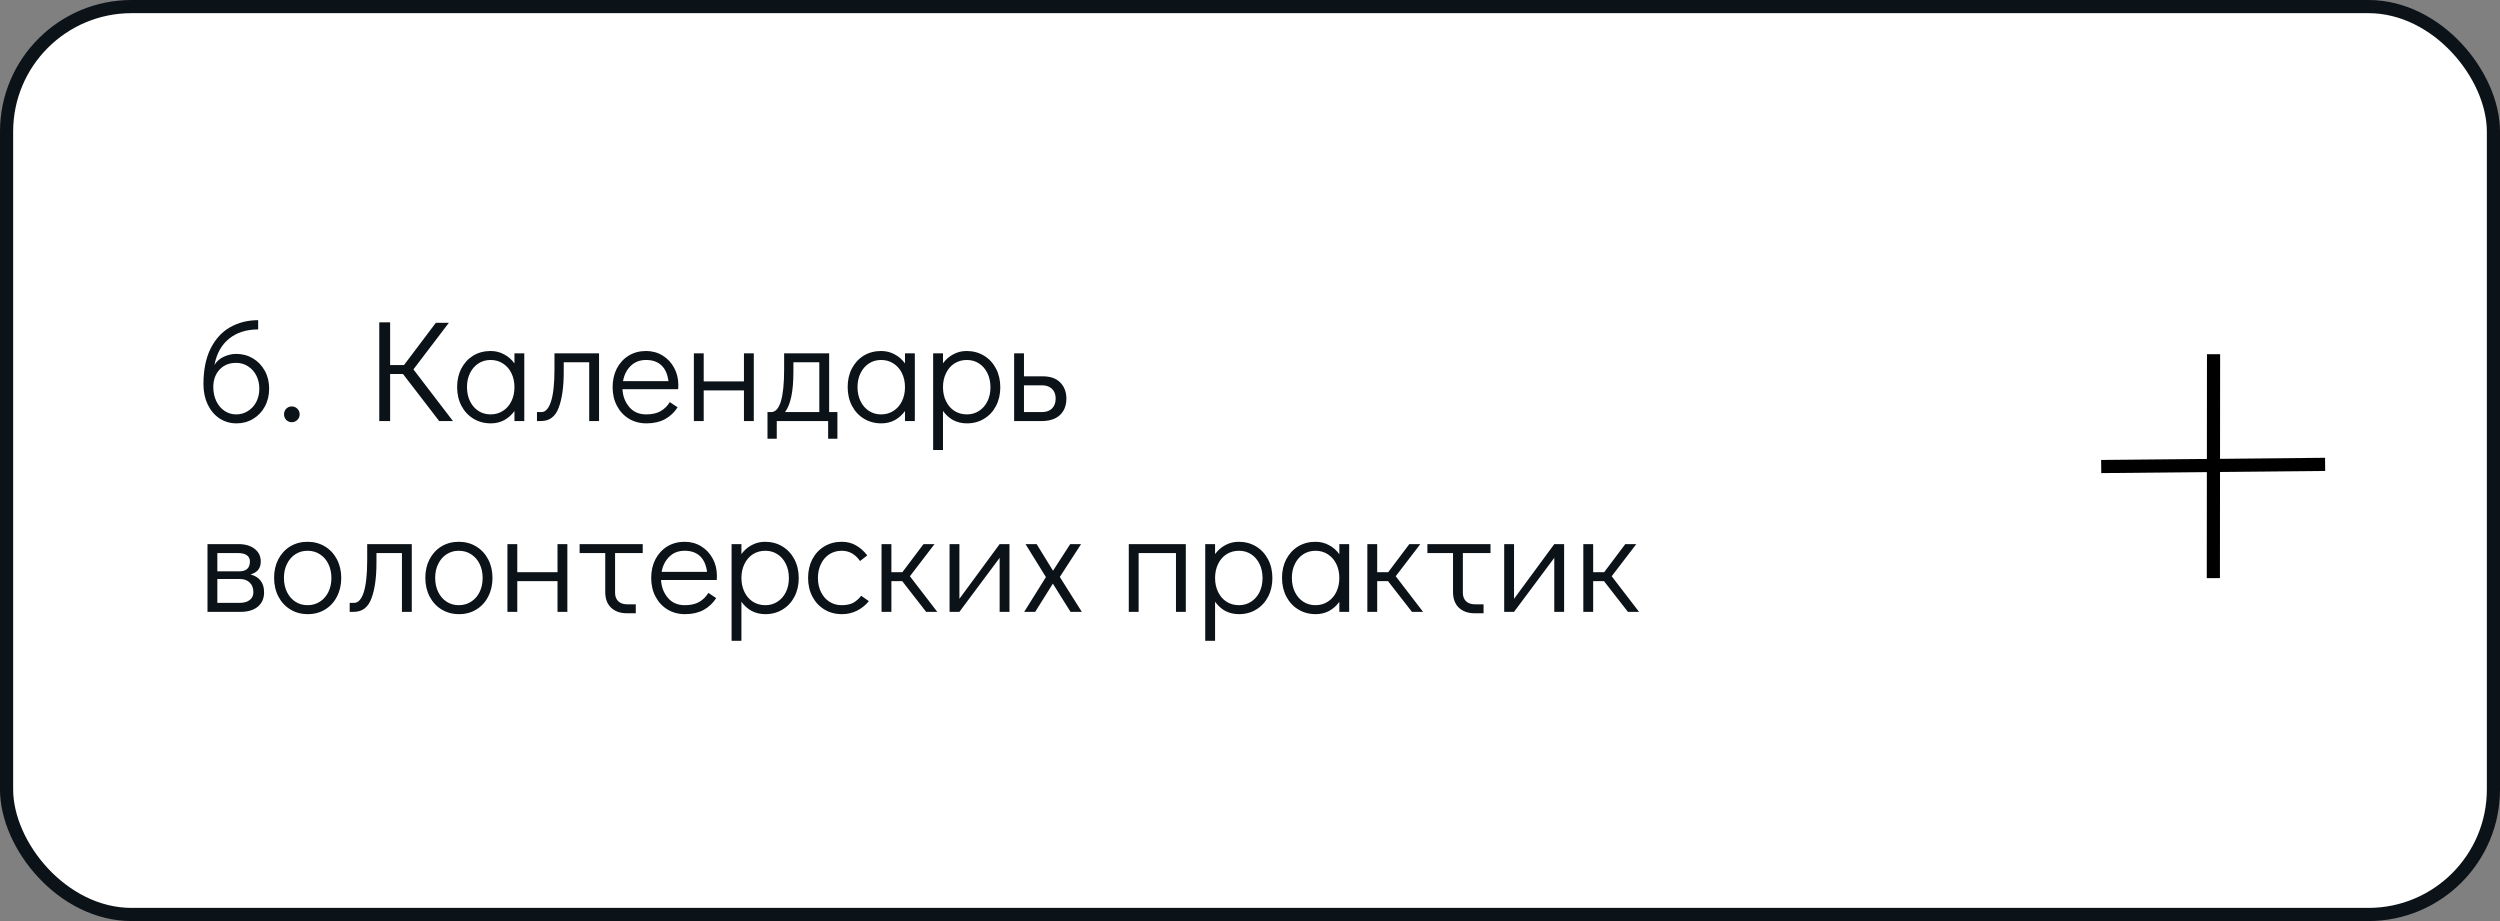
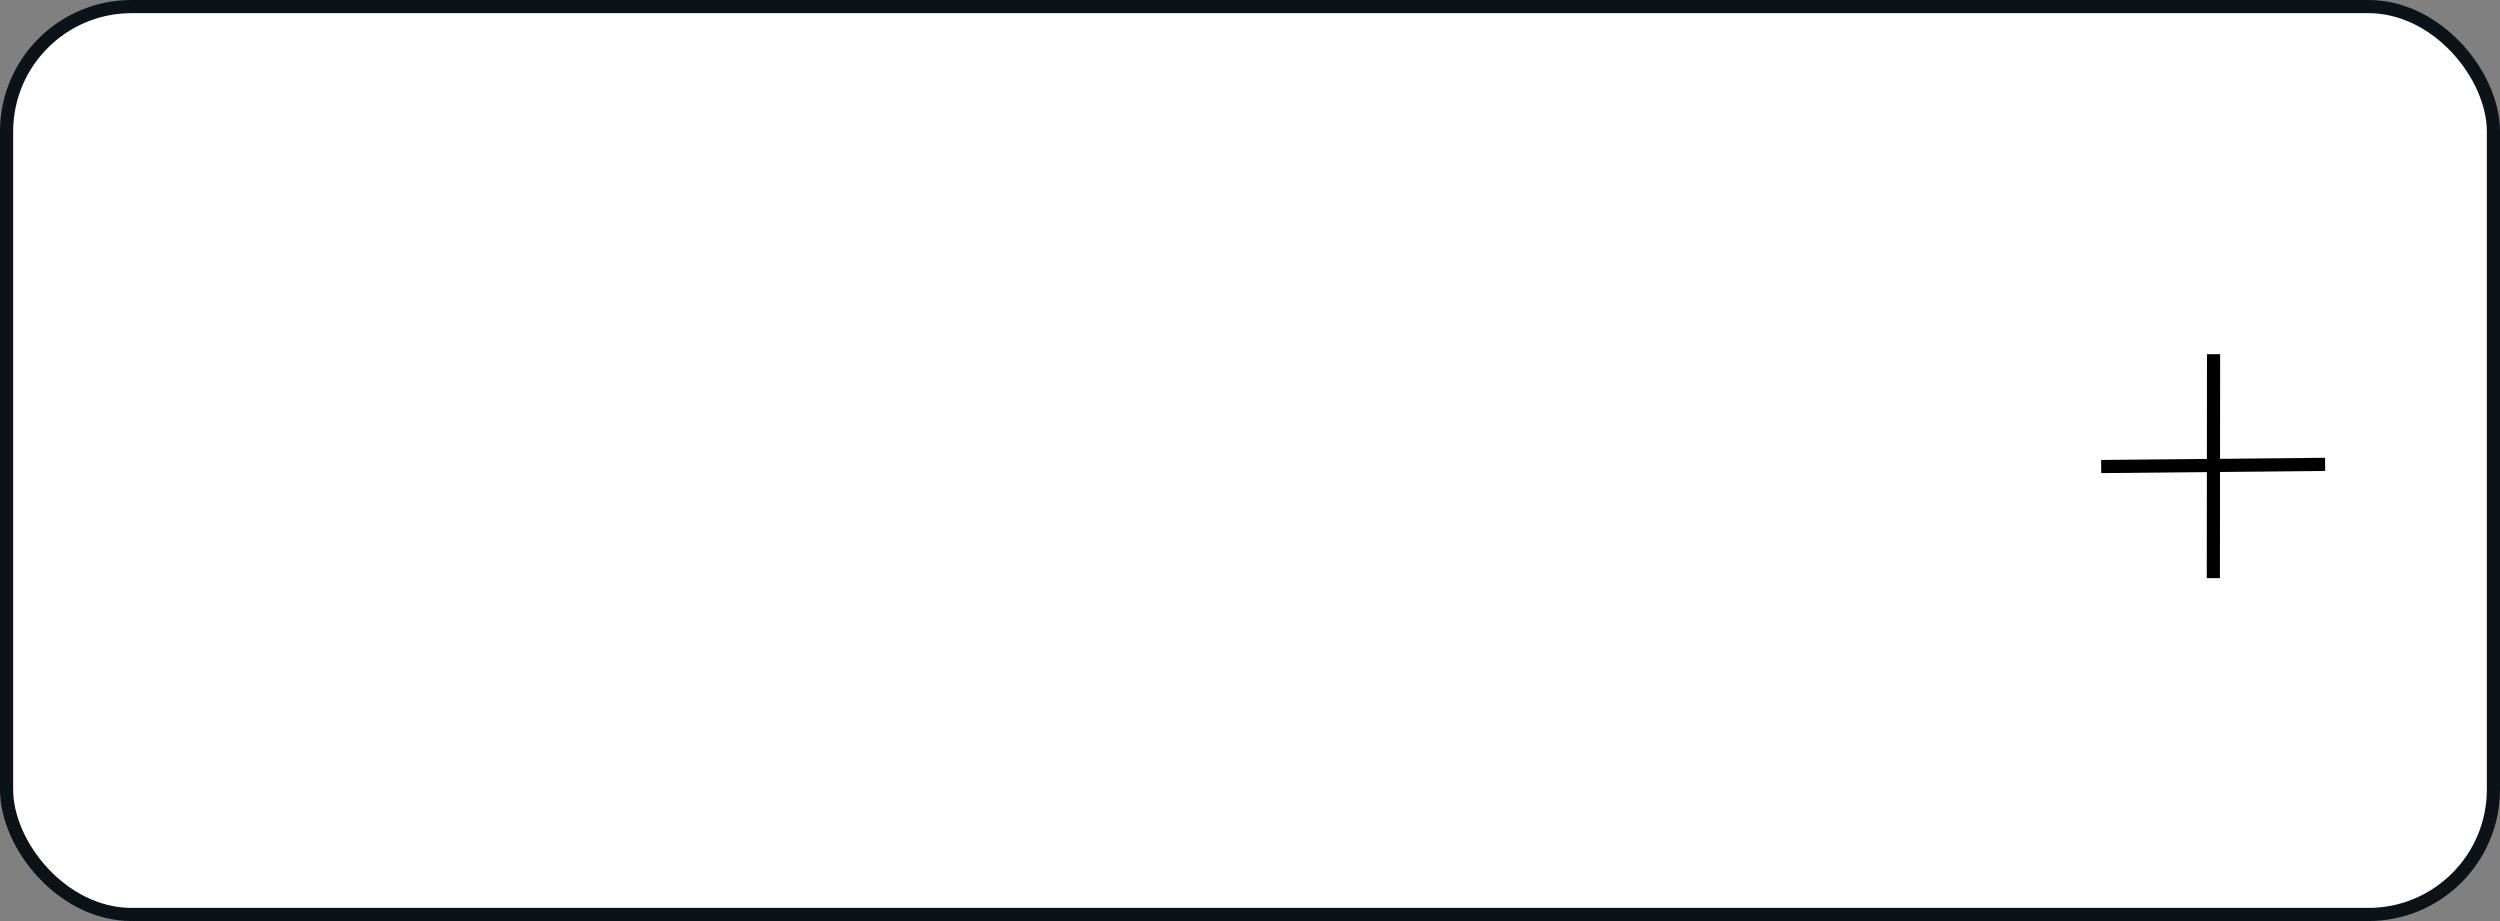
<svg xmlns="http://www.w3.org/2000/svg" width="380" height="140" viewBox="0 0 380 140" fill="none">
  <rect x="0" y="0" width="380" height="140" fill="#808080" stroke="none" />
  <rect x="1" y="1" width="378" height="138" rx="19" fill="white" stroke="#0B1218" stroke-width="2" />
-   <path d="M35.896 53.792C36.835 53.792 37.685 54.019 38.448 54.474C39.211 54.929 39.812 55.559 40.252 56.366C40.692 57.158 40.912 58.06 40.912 59.072C40.912 60.084 40.692 60.993 40.252 61.8C39.827 62.592 39.233 63.215 38.47 63.67C37.722 64.125 36.879 64.352 35.94 64.352C35.001 64.352 34.143 64.103 33.366 63.604C32.603 63.091 32.002 62.379 31.562 61.47C31.137 60.561 30.924 59.534 30.924 58.39C30.924 56.249 31.283 54.452 32.002 53C32.735 51.533 33.725 50.448 34.972 49.744C36.233 49.025 37.656 48.666 39.24 48.666V50.074C37.451 50.074 35.977 50.543 34.818 51.482C33.659 52.421 32.919 53.755 32.596 55.486C32.904 54.943 33.373 54.525 34.004 54.232C34.635 53.939 35.265 53.792 35.896 53.792ZM35.896 62.988C36.556 62.988 37.15 62.819 37.678 62.482C38.221 62.145 38.646 61.683 38.954 61.096C39.262 60.495 39.416 59.82 39.416 59.072C39.416 58.324 39.262 57.657 38.954 57.07C38.646 56.469 38.221 55.999 37.678 55.662C37.15 55.325 36.556 55.156 35.896 55.156C34.825 55.156 33.975 55.508 33.344 56.212C32.728 56.901 32.42 57.774 32.42 58.83C32.42 59.622 32.574 60.341 32.882 60.986C33.19 61.617 33.608 62.108 34.136 62.46C34.664 62.812 35.251 62.988 35.896 62.988ZM44.339 64.176C44.017 64.176 43.738 64.059 43.503 63.824C43.283 63.589 43.173 63.303 43.173 62.966C43.173 62.643 43.283 62.365 43.503 62.13C43.738 61.895 44.017 61.778 44.339 61.778C44.676 61.778 44.962 61.895 45.197 62.13C45.432 62.365 45.549 62.651 45.549 62.988C45.549 63.311 45.432 63.589 45.197 63.824C44.962 64.059 44.676 64.176 44.339 64.176ZM68.847 64H66.757L61.257 56.85H59.299V64H57.649V48.996H59.299V55.486H61.411L66.251 49.062H68.231L62.841 56.146L68.847 64ZM79.692 53.704V64H78.196V62.482C77.771 63.069 77.25 63.531 76.634 63.868C76.018 64.191 75.344 64.352 74.61 64.352C73.628 64.352 72.748 64.117 71.97 63.648C71.193 63.179 70.584 62.526 70.144 61.69C69.704 60.854 69.484 59.901 69.484 58.83C69.484 57.774 69.697 56.835 70.122 56.014C70.562 55.178 71.164 54.525 71.926 54.056C72.704 53.587 73.584 53.352 74.566 53.352C75.314 53.352 75.996 53.521 76.612 53.858C77.243 54.181 77.771 54.643 78.196 55.244V53.704H79.692ZM74.566 62.988C75.27 62.988 75.894 62.812 76.436 62.46C76.994 62.108 77.426 61.617 77.734 60.986C78.042 60.355 78.196 59.644 78.196 58.852C78.196 58.06 78.042 57.349 77.734 56.718C77.426 56.087 76.994 55.596 76.436 55.244C75.894 54.892 75.27 54.716 74.566 54.716C73.877 54.716 73.261 54.892 72.718 55.244C72.176 55.596 71.75 56.087 71.442 56.718C71.134 57.334 70.98 58.038 70.98 58.83C70.98 59.637 71.134 60.355 71.442 60.986C71.75 61.617 72.176 62.108 72.718 62.46C73.261 62.812 73.877 62.988 74.566 62.988ZM81.618 62.636H82.3C82.916 62.636 83.4 62.101 83.752 61.03C84.104 59.945 84.28 58.302 84.28 56.102V53.704H91.056V64H89.56V55.068H85.688V56.52C85.688 58.808 85.432 60.627 84.918 61.976C84.42 63.325 83.525 64 82.234 64H81.618V62.636ZM98.199 53.352C99.123 53.352 99.959 53.579 100.707 54.034C101.455 54.489 102.042 55.112 102.467 55.904C102.892 56.681 103.105 57.554 103.105 58.522C103.105 58.801 103.098 59.013 103.083 59.16H94.613C94.672 60.216 95.016 61.118 95.647 61.866C96.278 62.614 97.136 62.988 98.221 62.988C99.101 62.988 99.827 62.827 100.399 62.504C100.986 62.167 101.455 61.705 101.807 61.118L102.995 61.91C102.511 62.673 101.873 63.274 101.081 63.714C100.289 64.139 99.35 64.352 98.265 64.352C97.268 64.352 96.38 64.117 95.603 63.648C94.826 63.179 94.217 62.526 93.777 61.69C93.337 60.854 93.117 59.908 93.117 58.852C93.117 57.796 93.33 56.85 93.755 56.014C94.195 55.178 94.796 54.525 95.559 54.056C96.337 53.587 97.216 53.352 98.199 53.352ZM101.609 57.928C101.462 56.857 101.103 56.058 100.531 55.53C99.959 54.987 99.182 54.716 98.199 54.716C97.246 54.716 96.461 55.024 95.845 55.64C95.244 56.241 94.862 57.004 94.701 57.928H101.609ZM105.468 64V53.704H106.964V57.972H113.08V53.704H114.576V64H113.08V59.336H106.964V64H105.468ZM127.285 62.636V66.684H125.877V64H118.067V66.684H116.659V62.636H117.209C118.529 62.636 119.189 60.458 119.189 56.102V53.704H126.031V62.636H127.285ZM124.535 62.636V55.068H120.597V56.52C120.597 59.497 120.172 61.536 119.321 62.636H124.535ZM139.054 53.704V64H137.558V62.482C137.132 63.069 136.612 63.531 135.996 63.868C135.38 64.191 134.705 64.352 133.972 64.352C132.989 64.352 132.109 64.117 131.332 63.648C130.554 63.179 129.946 62.526 129.506 61.69C129.066 60.854 128.846 59.901 128.846 58.83C128.846 57.774 129.058 56.835 129.484 56.014C129.924 55.178 130.525 54.525 131.288 54.056C132.065 53.587 132.945 53.352 133.928 53.352C134.676 53.352 135.358 53.521 135.974 53.858C136.604 54.181 137.132 54.643 137.558 55.244V53.704H139.054ZM133.928 62.988C134.632 62.988 135.255 62.812 135.798 62.46C136.355 62.108 136.788 61.617 137.096 60.986C137.404 60.355 137.558 59.644 137.558 58.852C137.558 58.06 137.404 57.349 137.096 56.718C136.788 56.087 136.355 55.596 135.798 55.244C135.255 54.892 134.632 54.716 133.928 54.716C133.238 54.716 132.622 54.892 132.08 55.244C131.537 55.596 131.112 56.087 130.804 56.718C130.496 57.334 130.342 58.038 130.342 58.83C130.342 59.637 130.496 60.355 130.804 60.986C131.112 61.617 131.537 62.108 132.08 62.46C132.622 62.812 133.238 62.988 133.928 62.988ZM146.92 53.352C147.902 53.352 148.782 53.587 149.56 54.056C150.337 54.525 150.946 55.178 151.386 56.014C151.826 56.85 152.046 57.803 152.046 58.874C152.046 59.93 151.826 60.876 151.386 61.712C150.96 62.533 150.359 63.179 149.582 63.648C148.819 64.117 147.946 64.352 146.964 64.352C146.216 64.352 145.526 64.191 144.896 63.868C144.28 63.531 143.759 63.061 143.334 62.46V68.4H141.838V53.704H143.334V55.222C143.759 54.635 144.28 54.181 144.896 53.858C145.512 53.521 146.186 53.352 146.92 53.352ZM146.964 62.988C147.653 62.988 148.269 62.812 148.812 62.46C149.354 62.108 149.78 61.624 150.088 61.008C150.396 60.377 150.55 59.666 150.55 58.874C150.55 58.067 150.396 57.349 150.088 56.718C149.78 56.087 149.354 55.596 148.812 55.244C148.269 54.892 147.653 54.716 146.964 54.716C146.26 54.716 145.629 54.892 145.072 55.244C144.529 55.596 144.104 56.087 143.796 56.718C143.488 57.349 143.334 58.06 143.334 58.852C143.334 59.644 143.488 60.355 143.796 60.986C144.104 61.617 144.529 62.108 145.072 62.46C145.629 62.812 146.26 62.988 146.964 62.988ZM154.148 53.704H155.644V57.202H158.504C159.662 57.202 160.55 57.517 161.166 58.148C161.782 58.779 162.09 59.593 162.09 60.59C162.09 61.646 161.76 62.482 161.1 63.098C160.454 63.699 159.523 64 158.306 64H154.148V53.704ZM158.372 62.636C159.032 62.636 159.545 62.453 159.912 62.086C160.278 61.705 160.462 61.206 160.462 60.59C160.462 59.959 160.278 59.468 159.912 59.116C159.545 58.749 159.032 58.566 158.372 58.566H155.644V62.636H158.372ZM38.074 87.324C38.749 87.485 39.262 87.801 39.614 88.27C39.966 88.725 40.142 89.311 40.142 90.03C40.142 90.954 39.827 91.68 39.196 92.208C38.565 92.736 37.693 93 36.578 93H31.54V82.704H36.226C37.267 82.704 38.096 82.946 38.712 83.43C39.328 83.914 39.636 84.552 39.636 85.344C39.636 85.872 39.504 86.297 39.24 86.62C38.991 86.928 38.602 87.163 38.074 87.324ZM33.036 86.84H36.38C37.451 86.84 37.986 86.341 37.986 85.344C37.986 84.933 37.832 84.618 37.524 84.398C37.216 84.178 36.783 84.068 36.226 84.068H33.036V86.84ZM36.424 91.636C37.084 91.636 37.597 91.489 37.964 91.196C38.331 90.903 38.514 90.514 38.514 90.03C38.514 89.399 38.331 88.908 37.964 88.556C37.597 88.189 37.084 88.006 36.424 88.006H33.036V91.636H36.424ZM46.788 93.352C45.805 93.352 44.925 93.117 44.148 92.648C43.371 92.179 42.762 91.526 42.322 90.69C41.882 89.839 41.662 88.886 41.662 87.83C41.662 86.774 41.875 85.835 42.3 85.014C42.74 84.178 43.341 83.525 44.104 83.056C44.881 82.587 45.761 82.352 46.744 82.352C47.727 82.352 48.607 82.587 49.384 83.056C50.161 83.525 50.77 84.178 51.21 85.014C51.65 85.85 51.87 86.796 51.87 87.852C51.87 88.908 51.65 89.854 51.21 90.69C50.785 91.526 50.183 92.179 49.406 92.648C48.643 93.117 47.771 93.352 46.788 93.352ZM46.744 91.988C47.448 91.988 48.071 91.812 48.614 91.46C49.171 91.108 49.604 90.617 49.912 89.986C50.22 89.355 50.374 88.644 50.374 87.852C50.374 87.06 50.22 86.349 49.912 85.718C49.604 85.087 49.171 84.596 48.614 84.244C48.071 83.892 47.448 83.716 46.744 83.716C46.055 83.716 45.439 83.892 44.896 84.244C44.353 84.596 43.928 85.087 43.62 85.718C43.312 86.334 43.158 87.038 43.158 87.83C43.158 88.637 43.312 89.355 43.62 89.986C43.928 90.617 44.353 91.108 44.896 91.46C45.439 91.812 46.055 91.988 46.744 91.988ZM53.152 91.636H53.834C54.45 91.636 54.934 91.101 55.286 90.03C55.638 88.945 55.814 87.302 55.814 85.102V82.704H62.59V93H61.094V84.068H57.222V85.52C57.222 87.808 56.965 89.627 56.452 90.976C55.953 92.325 55.058 93 53.768 93H53.152V91.636ZM69.776 93.352C68.794 93.352 67.914 93.117 67.136 92.648C66.359 92.179 65.75 91.526 65.31 90.69C64.87 89.839 64.65 88.886 64.65 87.83C64.65 86.774 64.863 85.835 65.288 85.014C65.728 84.178 66.33 83.525 67.092 83.056C67.87 82.587 68.75 82.352 69.732 82.352C70.715 82.352 71.595 82.587 72.372 83.056C73.15 83.525 73.758 84.178 74.198 85.014C74.638 85.85 74.858 86.796 74.858 87.852C74.858 88.908 74.638 89.854 74.198 90.69C73.773 91.526 73.172 92.179 72.394 92.648C71.632 93.117 70.759 93.352 69.776 93.352ZM69.732 91.988C70.436 91.988 71.06 91.812 71.602 91.46C72.16 91.108 72.592 90.617 72.9 89.986C73.208 89.355 73.362 88.644 73.362 87.852C73.362 87.06 73.208 86.349 72.9 85.718C72.592 85.087 72.16 84.596 71.602 84.244C71.06 83.892 70.436 83.716 69.732 83.716C69.043 83.716 68.427 83.892 67.884 84.244C67.342 84.596 66.916 85.087 66.608 85.718C66.3 86.334 66.146 87.038 66.146 87.83C66.146 88.637 66.3 89.355 66.608 89.986C66.916 90.617 67.342 91.108 67.884 91.46C68.427 91.812 69.043 91.988 69.732 91.988ZM77.13 93V82.704H78.626V86.972H84.742V82.704H86.238V93H84.742V88.336H78.626V93H77.13ZM88.102 82.704H97.694V84.068H93.492V90.096C93.492 90.639 93.653 91.071 93.975 91.394C94.313 91.702 94.76 91.856 95.317 91.856H96.638V93.22H95.317C94.291 93.22 93.477 92.934 92.876 92.362C92.289 91.79 91.996 90.998 91.996 89.986V84.068H88.102V82.704ZM104.064 82.352C104.988 82.352 105.824 82.579 106.572 83.034C107.32 83.489 107.907 84.112 108.332 84.904C108.758 85.681 108.97 86.554 108.97 87.522C108.97 87.801 108.963 88.013 108.948 88.16H100.478C100.537 89.216 100.882 90.118 101.512 90.866C102.143 91.614 103.001 91.988 104.086 91.988C104.966 91.988 105.692 91.827 106.264 91.504C106.851 91.167 107.32 90.705 107.672 90.118L108.86 90.91C108.376 91.673 107.738 92.274 106.946 92.714C106.154 93.139 105.216 93.352 104.13 93.352C103.133 93.352 102.246 93.117 101.468 92.648C100.691 92.179 100.082 91.526 99.642 90.69C99.202 89.854 98.982 88.908 98.982 87.852C98.982 86.796 99.195 85.85 99.62 85.014C100.06 84.178 100.662 83.525 101.424 83.056C102.202 82.587 103.082 82.352 104.064 82.352ZM107.474 86.928C107.328 85.857 106.968 85.058 106.396 84.53C105.824 83.987 105.047 83.716 104.064 83.716C103.111 83.716 102.326 84.024 101.71 84.64C101.109 85.241 100.728 86.004 100.566 86.928H107.474ZM116.283 82.352C117.266 82.352 118.146 82.587 118.923 83.056C119.7 83.525 120.309 84.178 120.749 85.014C121.189 85.85 121.409 86.803 121.409 87.874C121.409 88.93 121.189 89.876 120.749 90.712C120.324 91.533 119.722 92.179 118.945 92.648C118.182 93.117 117.31 93.352 116.327 93.352C115.579 93.352 114.89 93.191 114.259 92.868C113.643 92.531 113.122 92.061 112.697 91.46V97.4H111.201V82.704H112.697V84.222C113.122 83.635 113.643 83.181 114.259 82.858C114.875 82.521 115.55 82.352 116.283 82.352ZM116.327 91.988C117.016 91.988 117.632 91.812 118.175 91.46C118.718 91.108 119.143 90.624 119.451 90.008C119.759 89.377 119.913 88.666 119.913 87.874C119.913 87.067 119.759 86.349 119.451 85.718C119.143 85.087 118.718 84.596 118.175 84.244C117.632 83.892 117.016 83.716 116.327 83.716C115.623 83.716 114.992 83.892 114.435 84.244C113.892 84.596 113.467 85.087 113.159 85.718C112.851 86.349 112.697 87.06 112.697 87.852C112.697 88.644 112.851 89.355 113.159 89.986C113.467 90.617 113.892 91.108 114.435 91.46C114.992 91.812 115.623 91.988 116.327 91.988ZM127.977 93.352C126.98 93.352 126.092 93.117 125.315 92.648C124.538 92.179 123.929 91.526 123.489 90.69C123.049 89.854 122.829 88.908 122.829 87.852C122.829 86.796 123.042 85.85 123.467 85.014C123.907 84.178 124.516 83.525 125.293 83.056C126.07 82.587 126.95 82.352 127.933 82.352C128.769 82.352 129.495 82.535 130.111 82.902C130.742 83.254 131.314 83.76 131.827 84.42L130.727 85.278C130.008 84.237 129.077 83.716 127.933 83.716C127.244 83.716 126.62 83.892 126.063 84.244C125.52 84.596 125.095 85.087 124.787 85.718C124.479 86.349 124.325 87.06 124.325 87.852C124.325 88.644 124.479 89.355 124.787 89.986C125.095 90.617 125.52 91.108 126.063 91.46C126.62 91.812 127.244 91.988 127.933 91.988C128.637 91.988 129.216 91.871 129.671 91.636C130.126 91.387 130.536 91.027 130.903 90.558L132.069 91.372C131.585 91.973 130.984 92.457 130.265 92.824C129.561 93.176 128.798 93.352 127.977 93.352ZM142.465 93H140.771L137.141 88.336H135.491V93H133.995V82.704H135.491V86.972H137.163L140.375 82.704H142.047L138.307 87.588L142.465 93ZM151.945 82.704H153.441V93H151.945V84.794L145.829 93H144.333V82.704H145.829V91.02L151.945 82.704ZM164.435 93H162.719L160.035 88.71L157.351 93H155.679L158.979 87.72L155.877 82.704H157.571L160.057 86.752L162.675 82.704H164.325L161.091 87.698L164.435 93ZM171.575 93V82.704H180.243V93H178.747V84.068H173.071V93H171.575ZM188.277 82.352C189.26 82.352 190.14 82.587 190.917 83.056C191.694 83.525 192.303 84.178 192.743 85.014C193.183 85.85 193.403 86.803 193.403 87.874C193.403 88.93 193.183 89.876 192.743 90.712C192.318 91.533 191.716 92.179 190.939 92.648C190.176 93.117 189.304 93.352 188.321 93.352C187.573 93.352 186.884 93.191 186.253 92.868C185.637 92.531 185.116 92.061 184.691 91.46V97.4H183.195V82.704H184.691V84.222C185.116 83.635 185.637 83.181 186.253 82.858C186.869 82.521 187.544 82.352 188.277 82.352ZM188.321 91.988C189.01 91.988 189.626 91.812 190.169 91.46C190.712 91.108 191.137 90.624 191.445 90.008C191.753 89.377 191.907 88.666 191.907 87.874C191.907 87.067 191.753 86.349 191.445 85.718C191.137 85.087 190.712 84.596 190.169 84.244C189.626 83.892 189.01 83.716 188.321 83.716C187.617 83.716 186.986 83.892 186.429 84.244C185.886 84.596 185.461 85.087 185.153 85.718C184.845 86.349 184.691 87.06 184.691 87.852C184.691 88.644 184.845 89.355 185.153 89.986C185.461 90.617 185.886 91.108 186.429 91.46C186.986 91.812 187.617 91.988 188.321 91.988ZM205.075 82.704V93H203.579V91.482C203.154 92.069 202.633 92.531 202.017 92.868C201.401 93.191 200.726 93.352 199.993 93.352C199.01 93.352 198.13 93.117 197.353 92.648C196.576 92.179 195.967 91.526 195.527 90.69C195.087 89.854 194.867 88.901 194.867 87.83C194.867 86.774 195.08 85.835 195.505 85.014C195.945 84.178 196.546 83.525 197.309 83.056C198.086 82.587 198.966 82.352 199.949 82.352C200.697 82.352 201.379 82.521 201.995 82.858C202.626 83.181 203.154 83.643 203.579 84.244V82.704H205.075ZM199.949 91.988C200.653 91.988 201.276 91.812 201.819 91.46C202.376 91.108 202.809 90.617 203.117 89.986C203.425 89.355 203.579 88.644 203.579 87.852C203.579 87.06 203.425 86.349 203.117 85.718C202.809 85.087 202.376 84.596 201.819 84.244C201.276 83.892 200.653 83.716 199.949 83.716C199.26 83.716 198.644 83.892 198.101 84.244C197.558 84.596 197.133 85.087 196.825 85.718C196.517 86.334 196.363 87.038 196.363 87.83C196.363 88.637 196.517 89.355 196.825 89.986C197.133 90.617 197.558 91.108 198.101 91.46C198.644 91.812 199.26 91.988 199.949 91.988ZM216.307 93H214.613L210.983 88.336H209.333V93H207.837V82.704H209.333V86.972H211.005L214.217 82.704H215.889L212.149 87.588L216.307 93ZM216.965 82.704H226.557V84.068H222.355V90.096C222.355 90.639 222.516 91.071 222.839 91.394C223.176 91.702 223.623 91.856 224.181 91.856H225.501V93.22H224.181C223.154 93.22 222.34 92.934 221.739 92.362C221.152 91.79 220.859 90.998 220.859 89.986V84.068H216.965V82.704ZM236.25 82.704H237.746V93H236.25V84.794L230.134 93H228.638V82.704H230.134V91.02L236.25 82.704ZM249.135 93H247.441L243.811 88.336H242.161V93H240.665V82.704H242.161V86.972H243.833L247.045 82.704H248.717L244.977 87.588L249.135 93Z" fill="#0B1218" />
  <path d="M336.459 53.841L336.429 87.878" stroke="black" stroke-width="2" />
  <path d="M319.384 70.913L353.419 70.583" stroke="black" stroke-width="2" />
</svg>